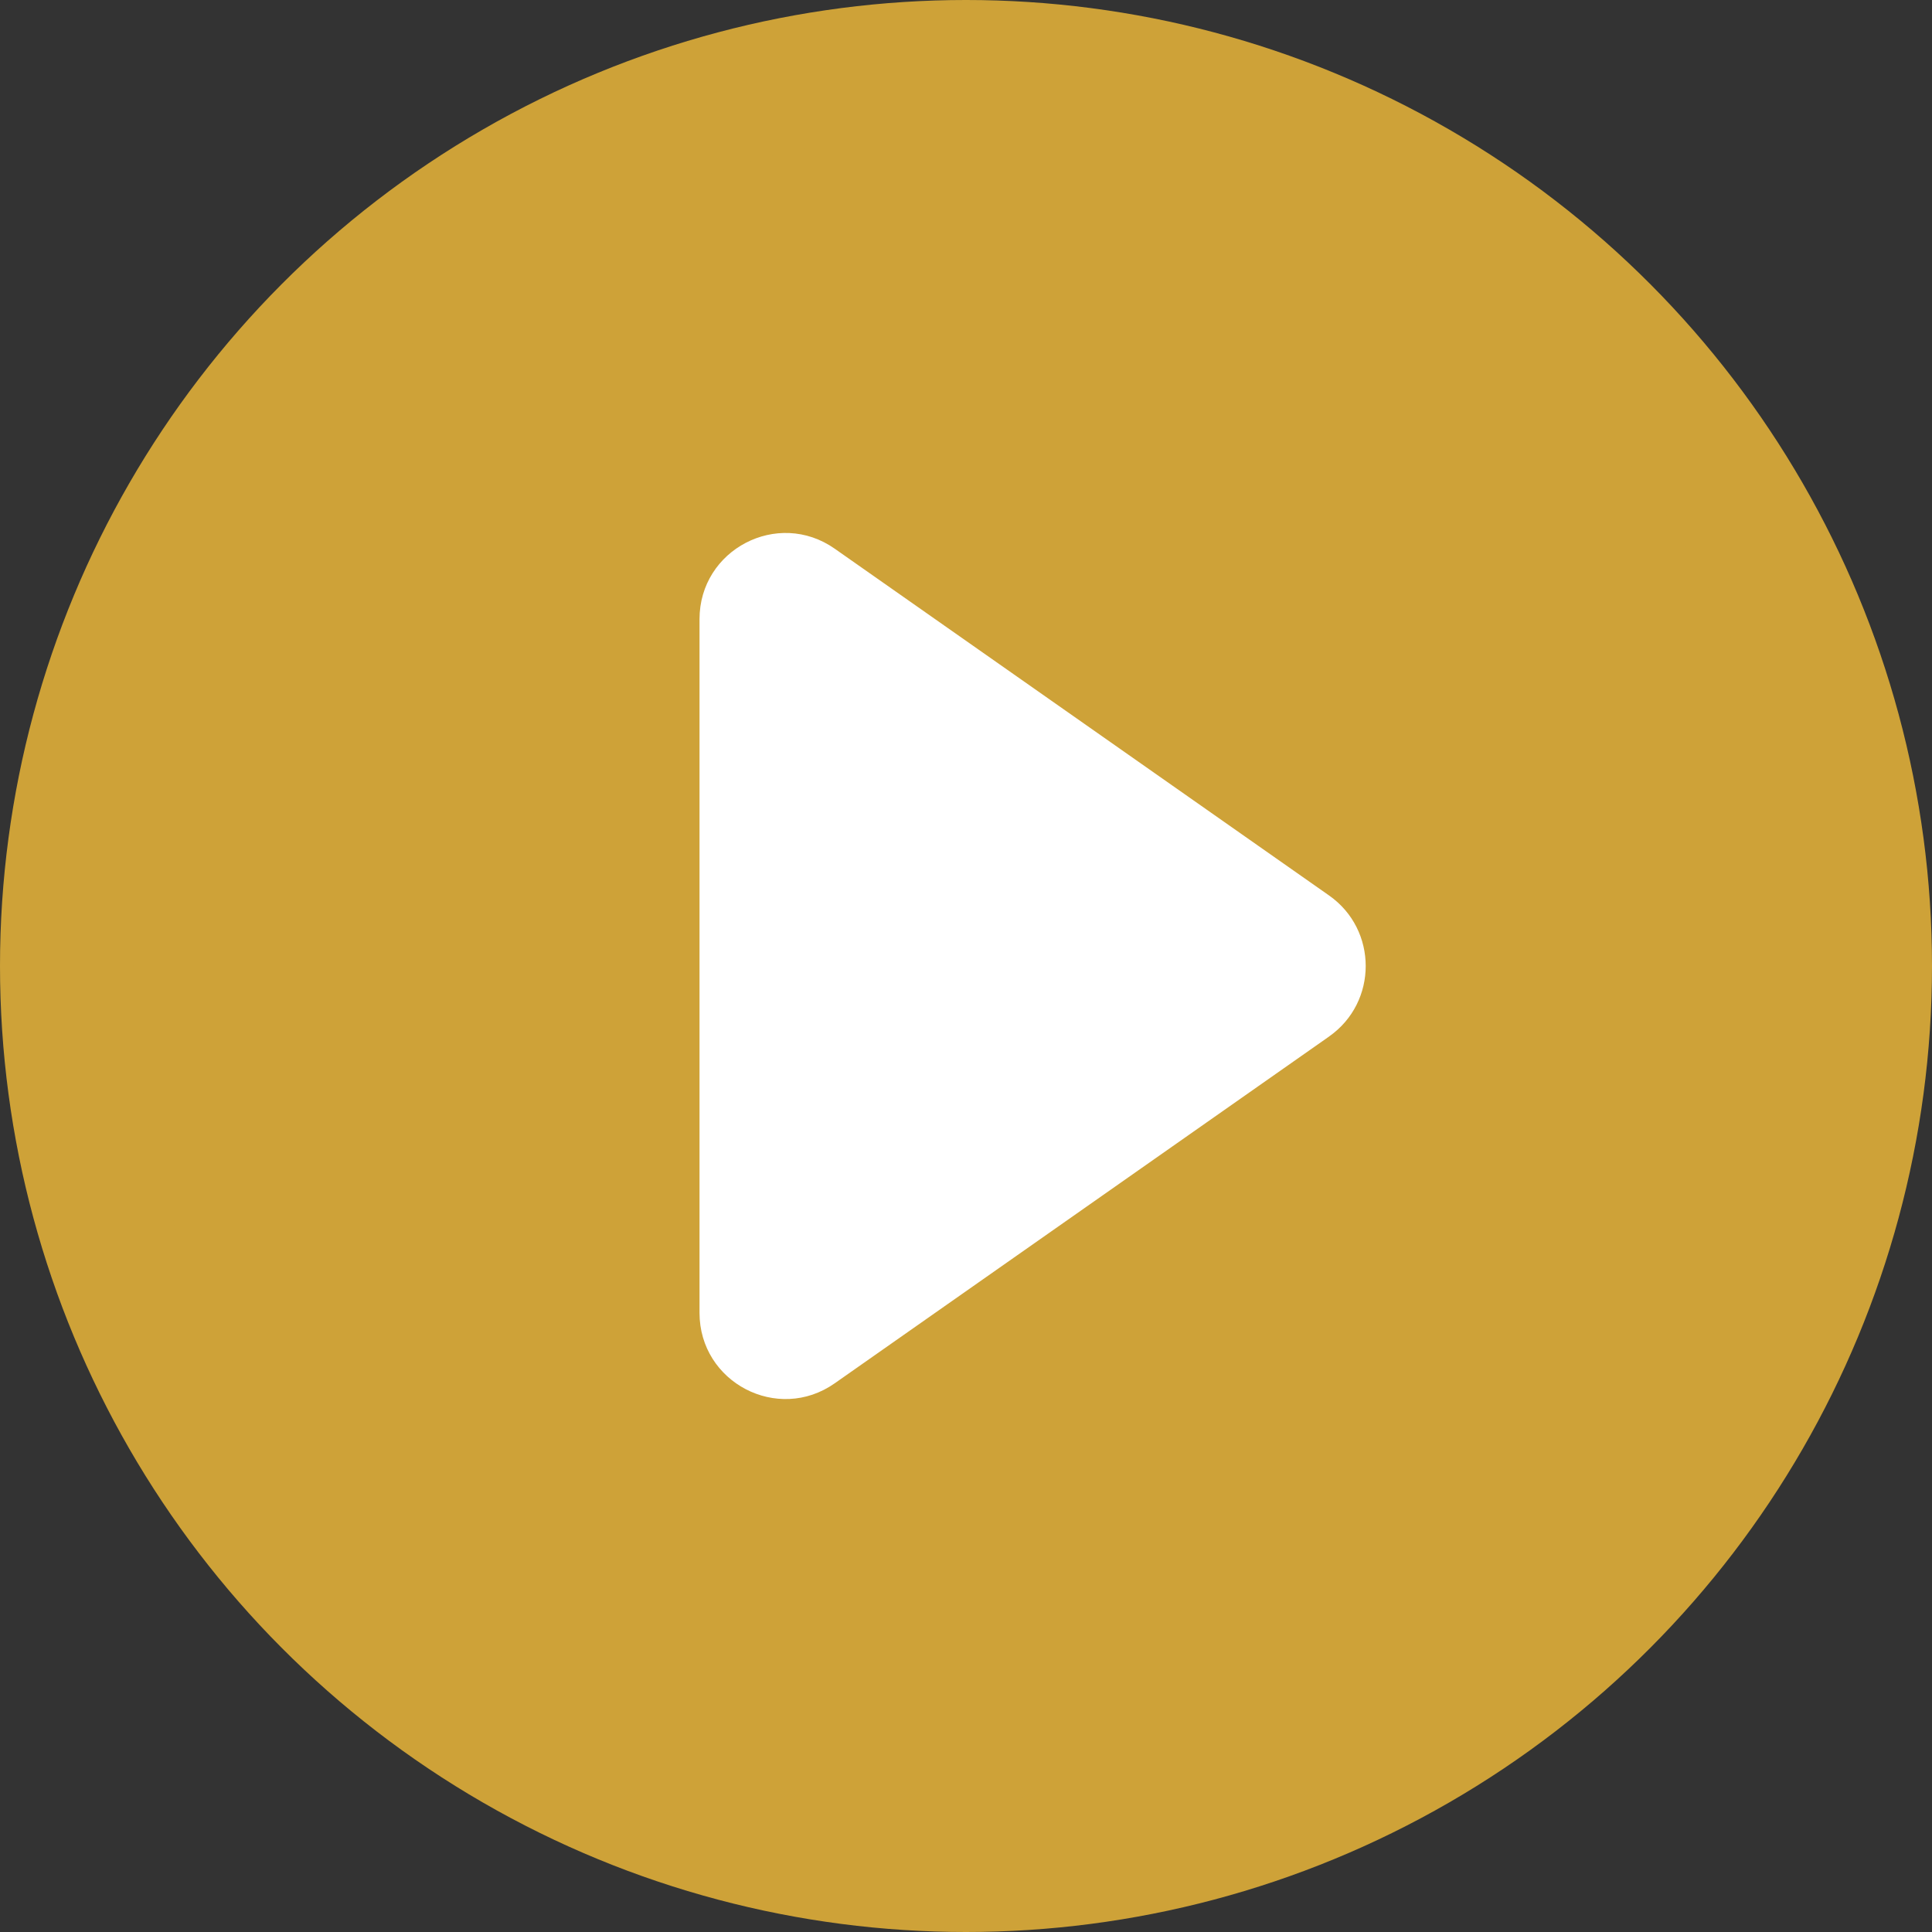
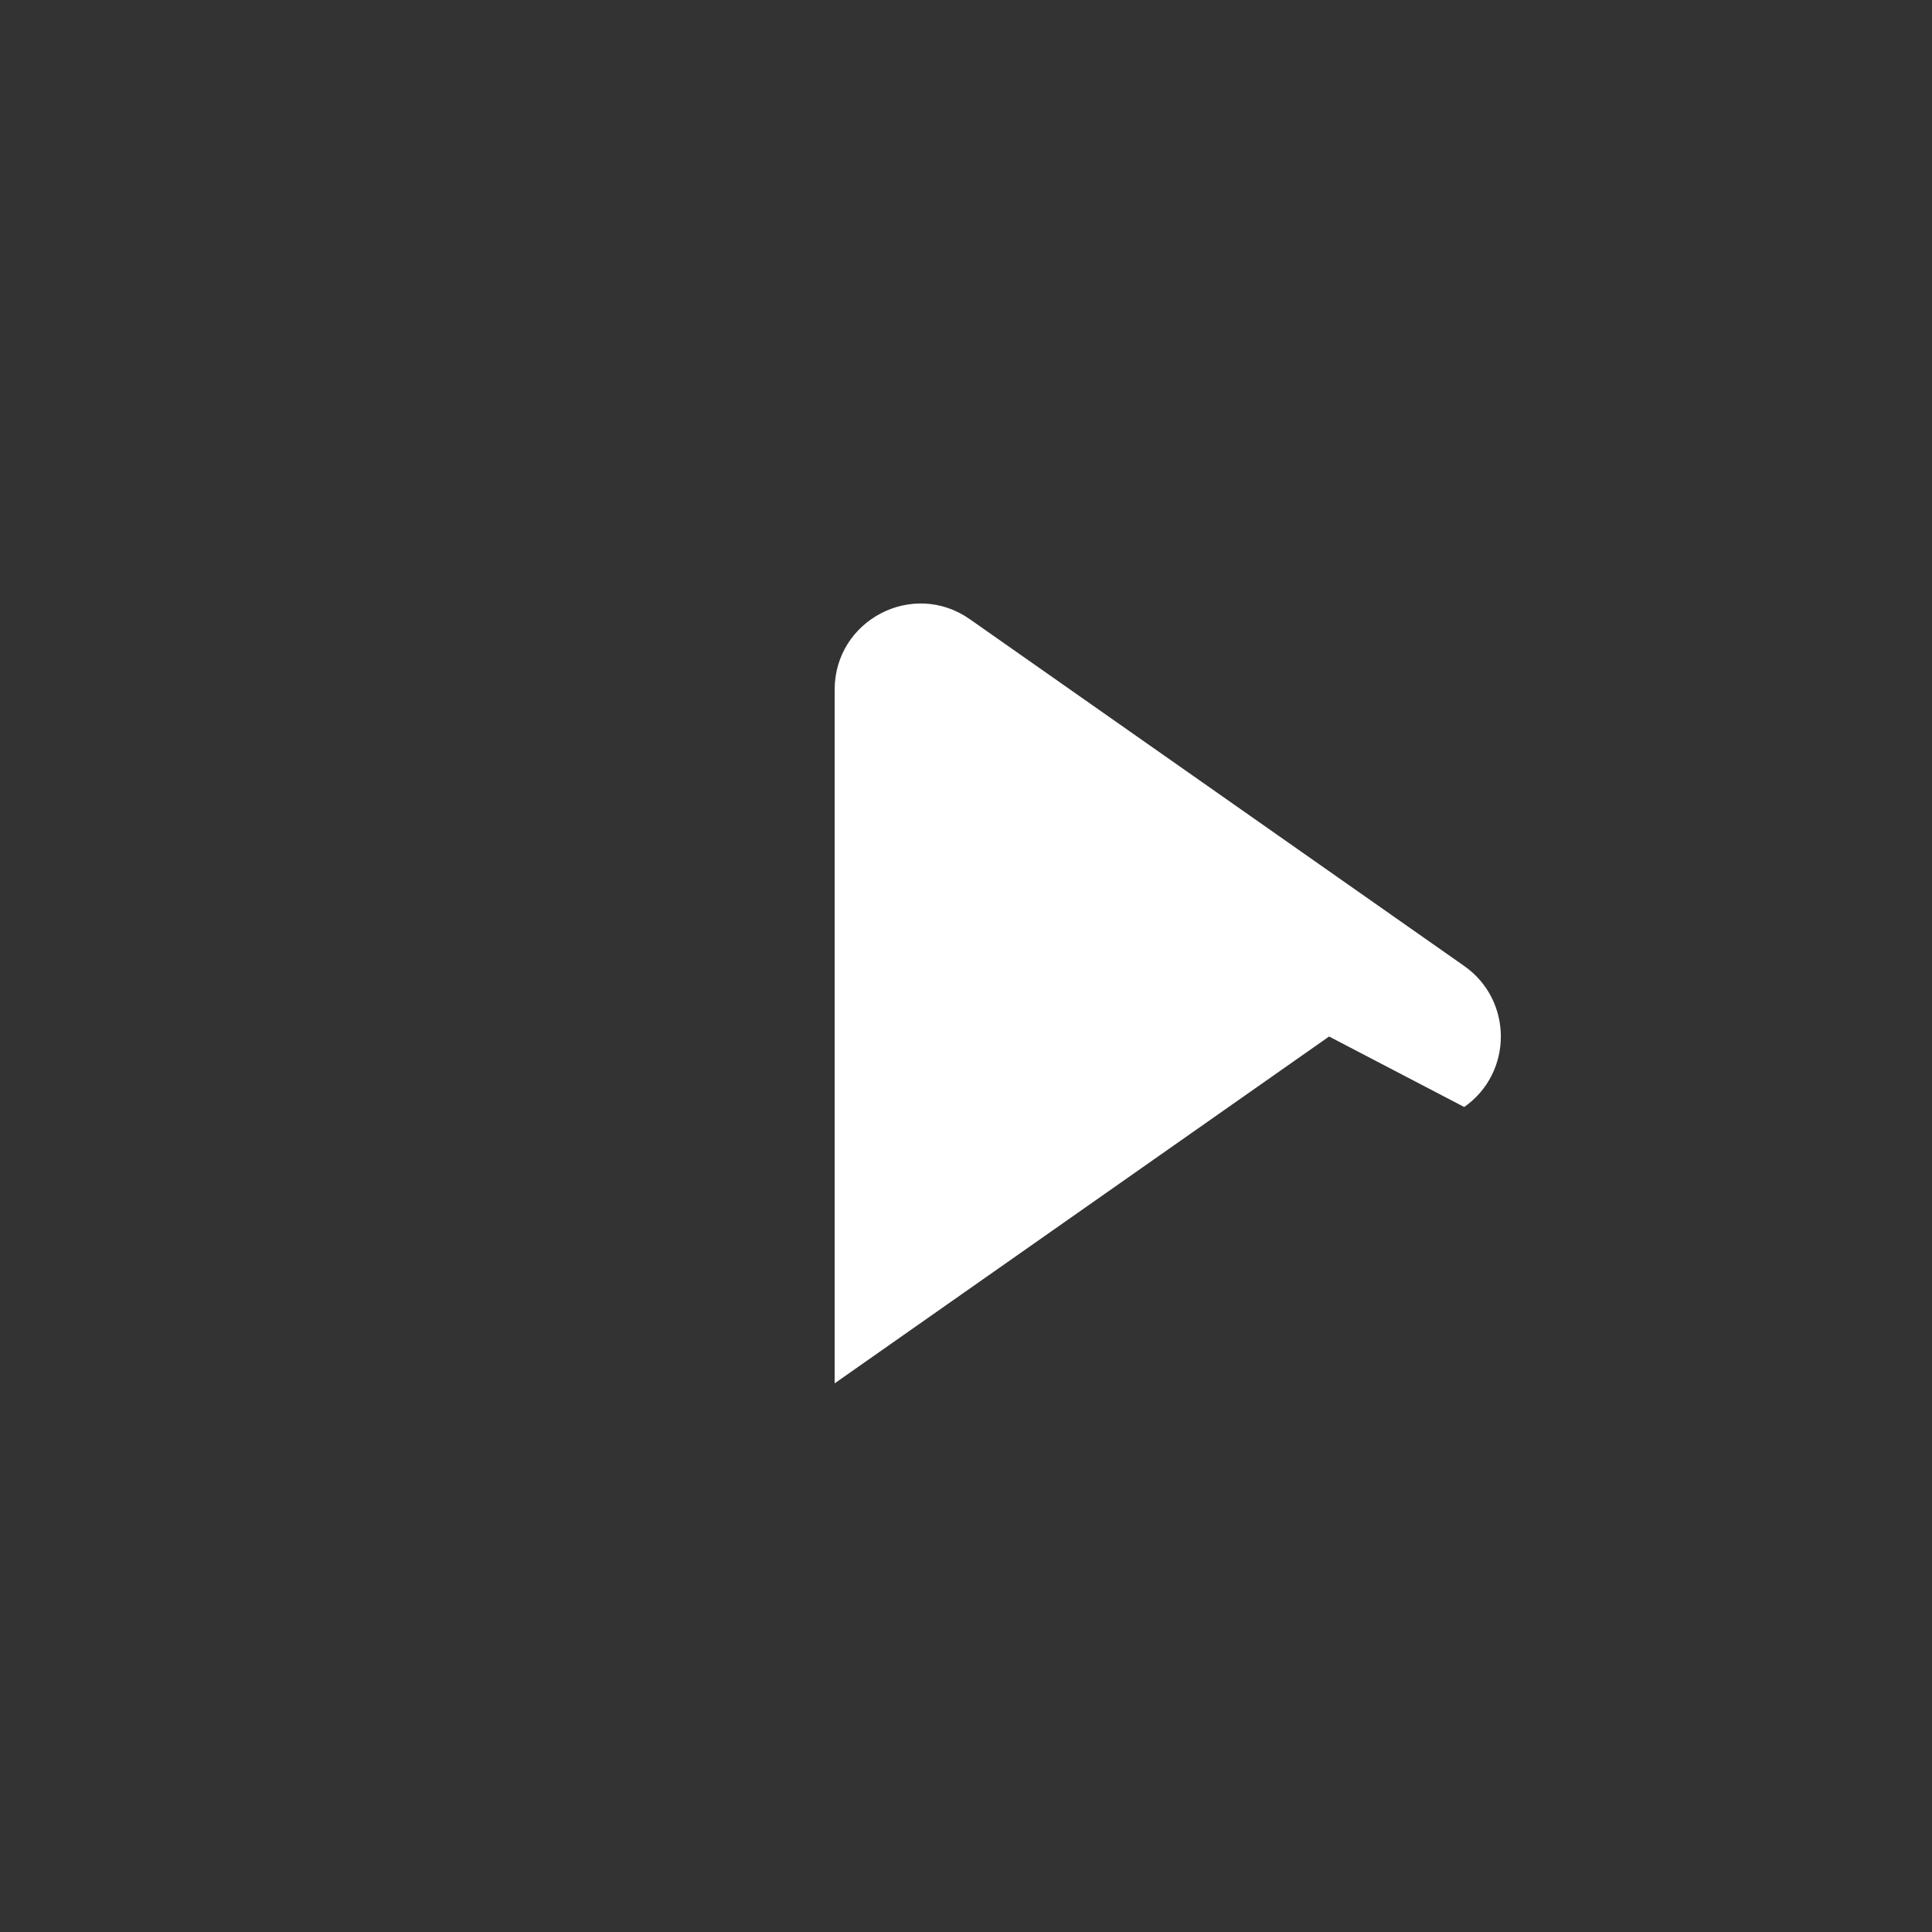
<svg xmlns="http://www.w3.org/2000/svg" fill="#000000" height="58" preserveAspectRatio="xMidYMid meet" version="1" viewBox="1.0 1.0 58.0 58.0" width="58" zoomAndPan="magnify">
  <rect x="1.0" y="1.0" width="58.0" height="58.0" fill="#333333" stroke="none" />
  <g id="change1_1">
-     <circle cx="30" cy="30" fill="#cea238" r="29" />
-   </g>
+     </g>
  <g id="change2_1">
-     <circle cx="30" cy="30" fill="#cea238" r="25" />
-   </g>
+     </g>
  <g id="change3_1">
-     <path d="m40.9,32.117l-14.843,10.412c-1.709,1.199-4.057-.026-4.057-2.117v-20.824c0-2.09,2.348-3.315,4.057-2.117l14.843,10.412c1.466,1.029,1.466,3.205,0,4.233Z" fill="#ffffff" />
+     <path d="m40.9,32.117l-14.843,10.412v-20.824c0-2.09,2.348-3.315,4.057-2.117l14.843,10.412c1.466,1.029,1.466,3.205,0,4.233Z" fill="#ffffff" />
  </g>
</svg>